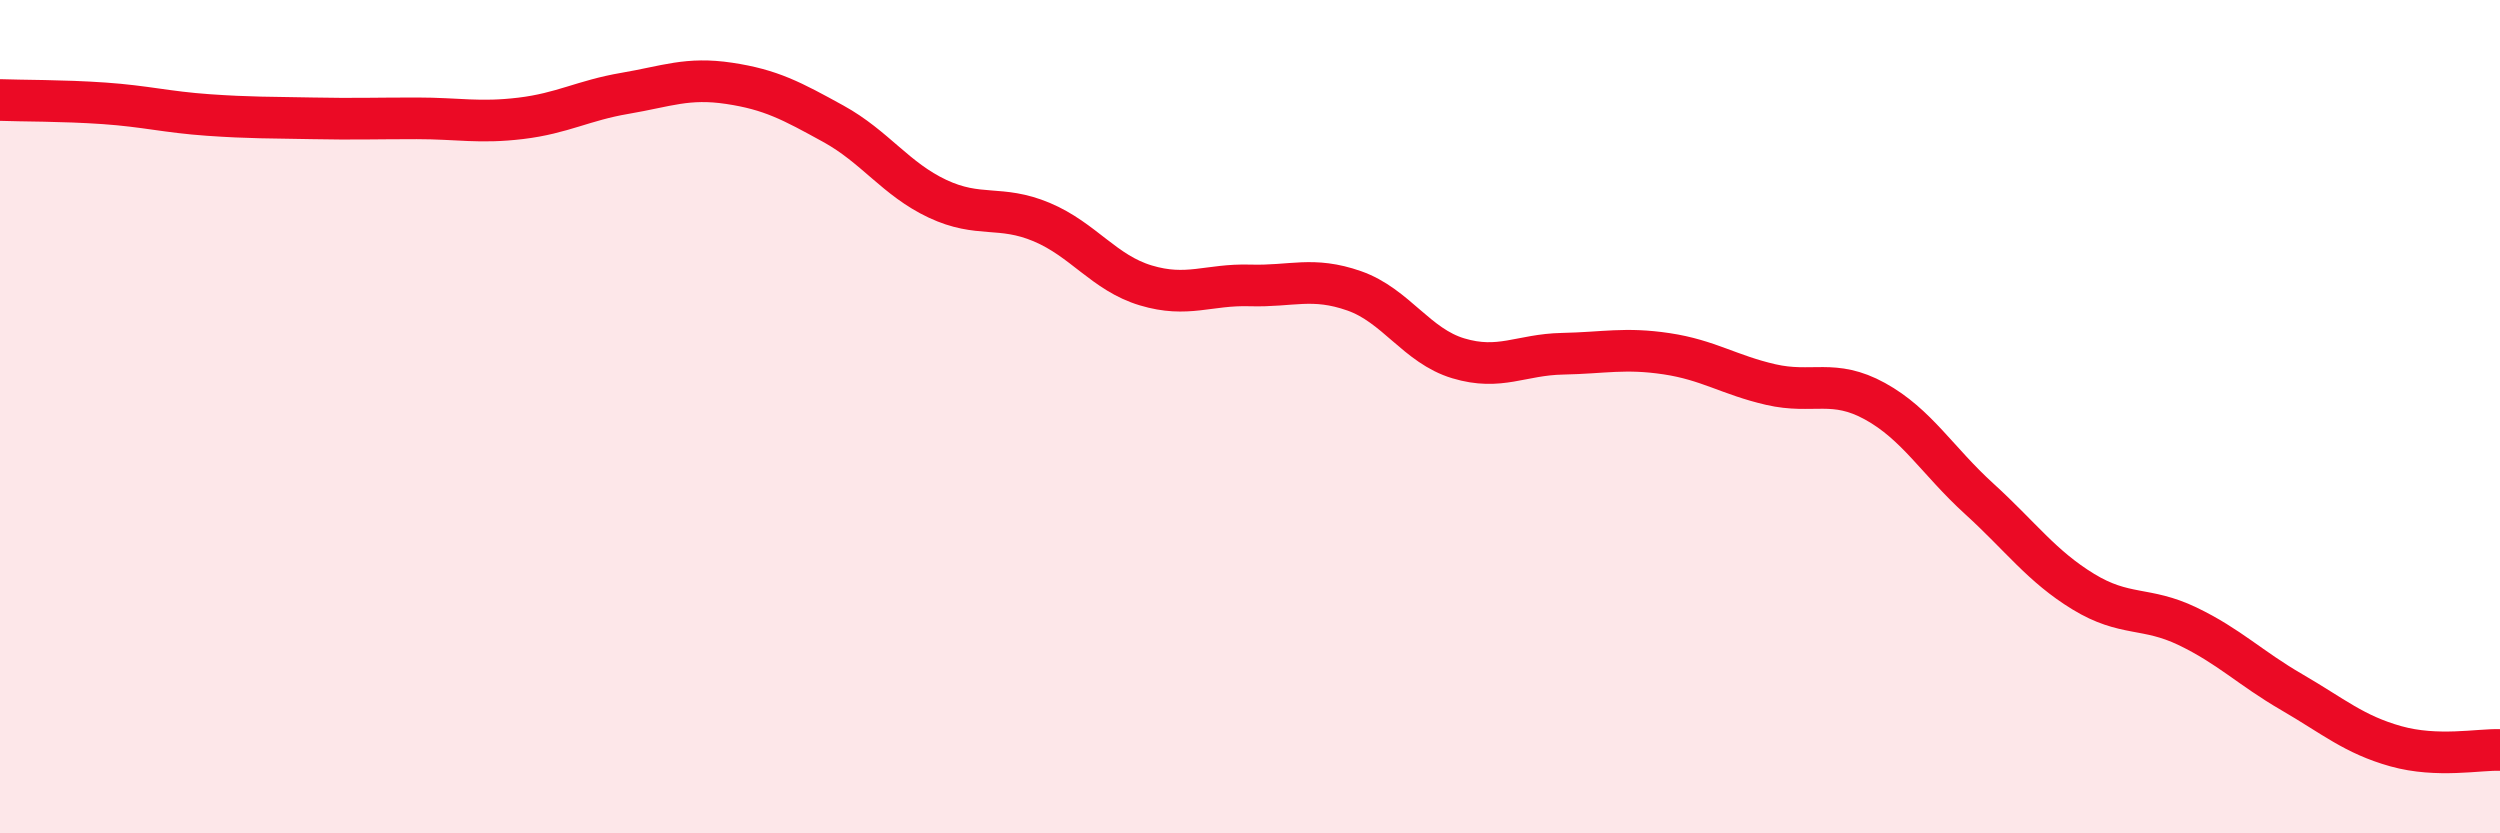
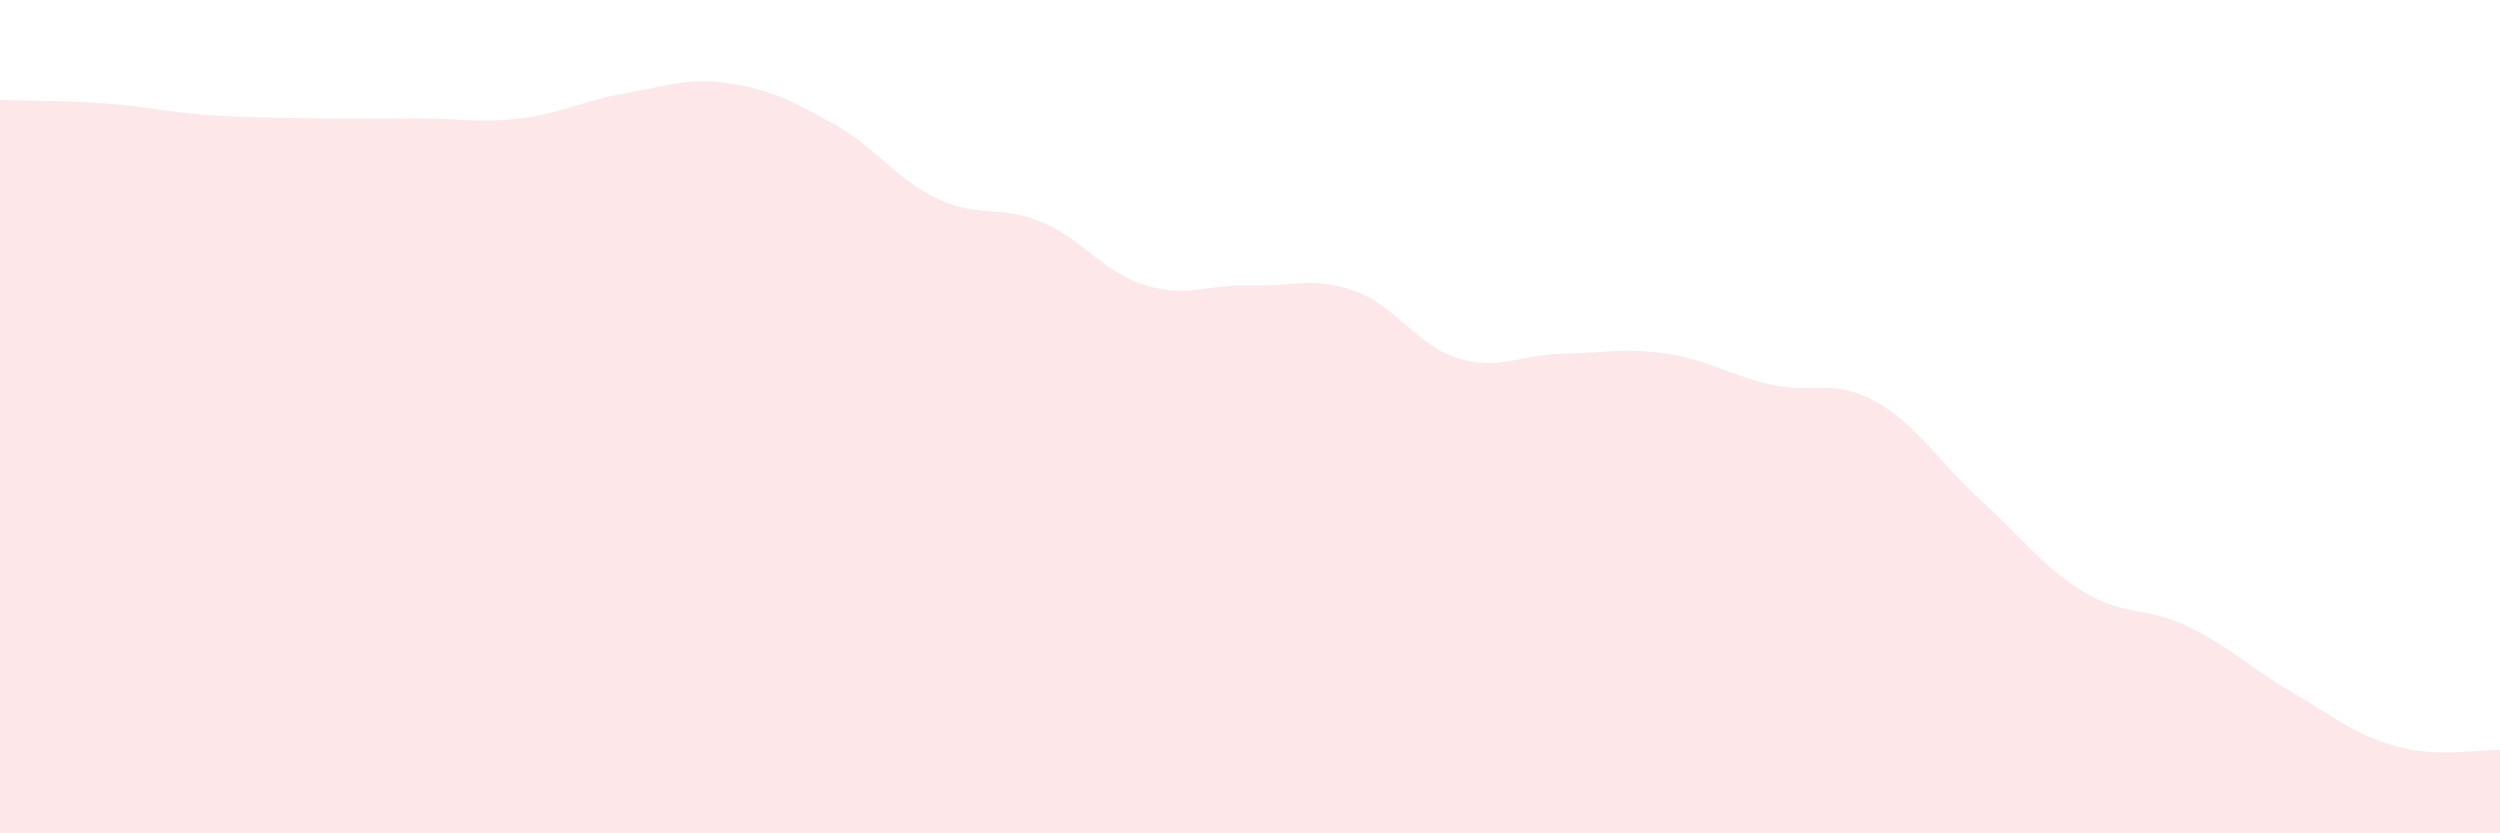
<svg xmlns="http://www.w3.org/2000/svg" width="60" height="20" viewBox="0 0 60 20">
  <path d="M 0,2.4 C 0.5,2.42 1.5,2.41 2.5,2.48 C 3.5,2.55 4,2.69 5,2.76 C 6,2.83 6.5,2.82 7.5,2.84 C 8.5,2.86 9,2.84 10,2.84 C 11,2.84 11.5,2.96 12.5,2.84 C 13.5,2.72 14,2.41 15,2.24 C 16,2.07 16.5,1.85 17.5,2 C 18.5,2.15 19,2.42 20,2.97 C 21,3.52 21.5,4.3 22.5,4.77 C 23.5,5.24 24,4.91 25,5.33 C 26,5.75 26.5,6.55 27.5,6.85 C 28.5,7.15 29,6.82 30,6.85 C 31,6.88 31.5,6.63 32.5,6.98 C 33.5,7.33 34,8.3 35,8.6 C 36,8.9 36.5,8.51 37.5,8.49 C 38.5,8.47 39,8.34 40,8.49 C 41,8.64 41.5,9 42.5,9.23 C 43.5,9.46 44,9.08 45,9.63 C 46,10.18 46.5,11.06 47.5,11.97 C 48.5,12.88 49,13.59 50,14.2 C 51,14.81 51.5,14.55 52.5,15.03 C 53.5,15.51 54,16.03 55,16.61 C 56,17.19 56.5,17.63 57.5,17.91 C 58.5,18.19 59.5,17.98 60,18L60 20L0 20Z" fill="#EB0A25" opacity="0.1" stroke-linecap="round" stroke-linejoin="round" />
-   <path d="M 0,2.4 C 0.5,2.42 1.5,2.41 2.5,2.48 C 3.5,2.55 4,2.69 5,2.76 C 6,2.83 6.5,2.82 7.5,2.84 C 8.5,2.86 9,2.84 10,2.84 C 11,2.84 11.5,2.96 12.5,2.84 C 13.5,2.72 14,2.41 15,2.24 C 16,2.07 16.5,1.85 17.5,2 C 18.5,2.15 19,2.42 20,2.97 C 21,3.52 21.5,4.3 22.5,4.77 C 23.5,5.24 24,4.91 25,5.33 C 26,5.75 26.5,6.55 27.5,6.85 C 28.5,7.15 29,6.82 30,6.85 C 31,6.88 31.5,6.63 32.5,6.98 C 33.5,7.33 34,8.3 35,8.6 C 36,8.9 36.5,8.51 37.5,8.49 C 38.5,8.47 39,8.34 40,8.49 C 41,8.64 41.5,9 42.5,9.23 C 43.5,9.46 44,9.08 45,9.63 C 46,10.18 46.5,11.06 47.5,11.97 C 48.5,12.88 49,13.59 50,14.2 C 51,14.81 51.5,14.55 52.5,15.03 C 53.5,15.51 54,16.03 55,16.61 C 56,17.19 56.5,17.63 57.5,17.91 C 58.5,18.19 59.5,17.98 60,18" stroke="#EB0A25" stroke-width="1" fill="none" stroke-linecap="round" stroke-linejoin="round" />
</svg>